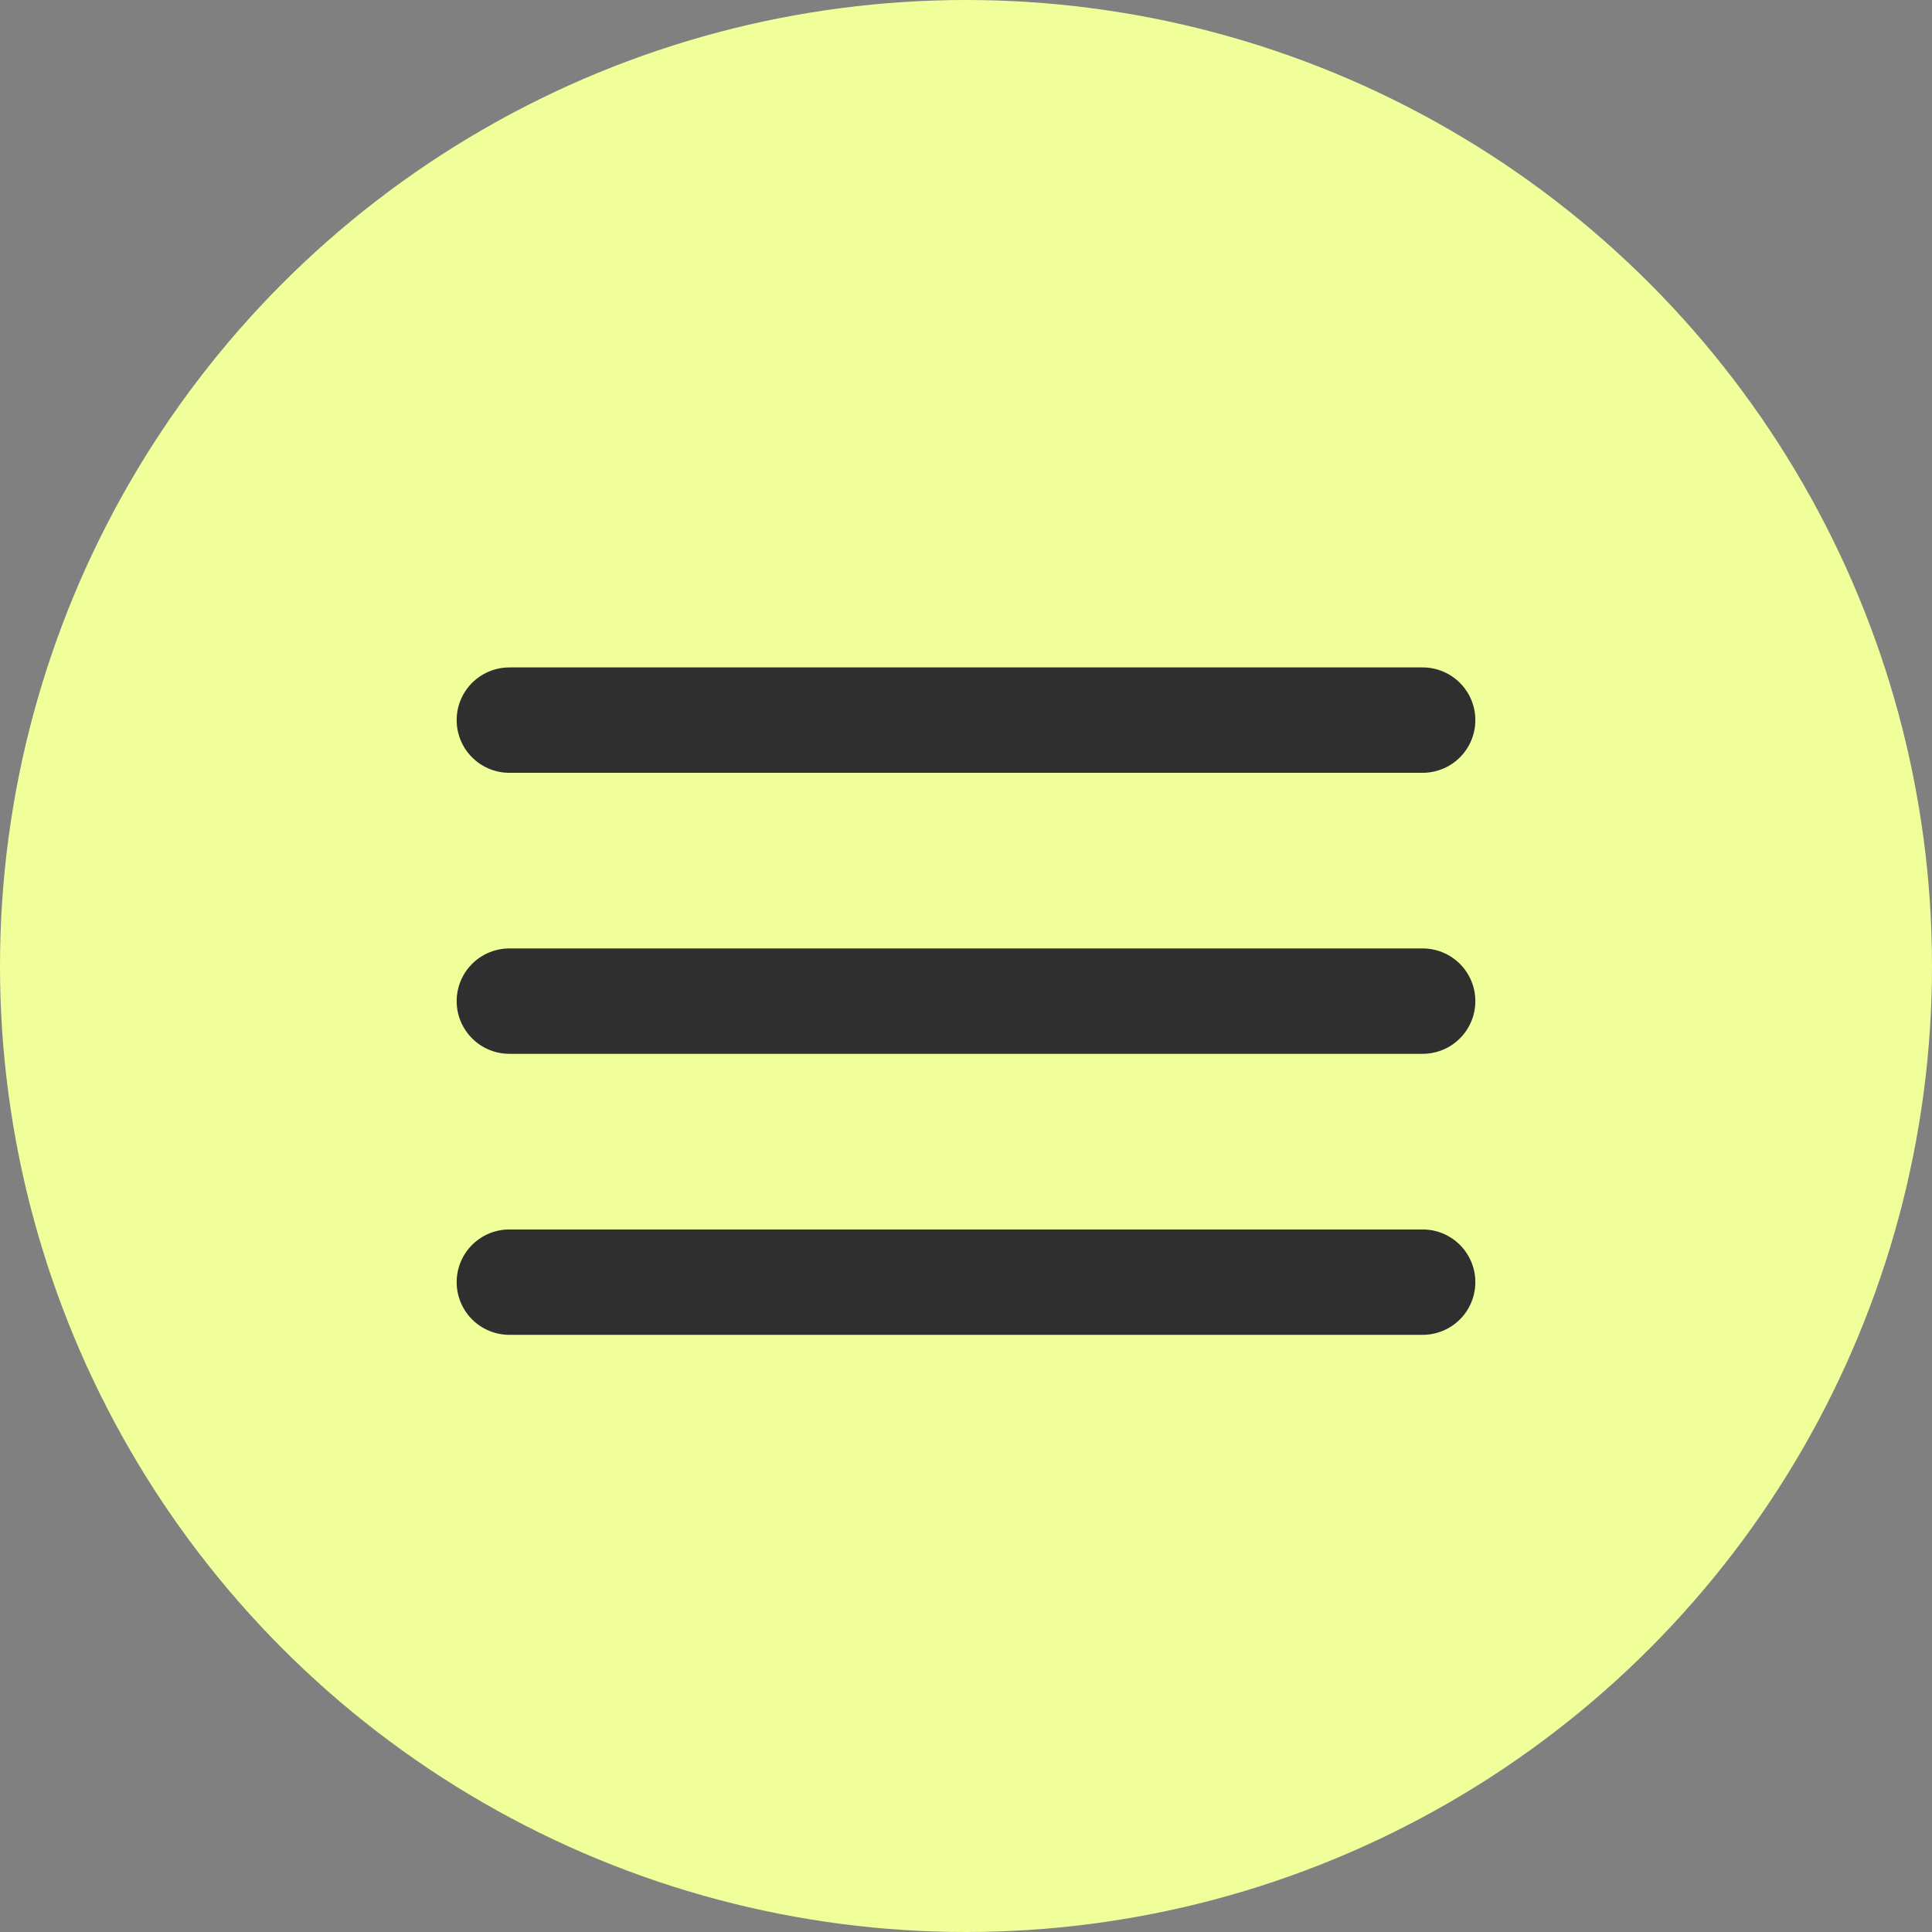
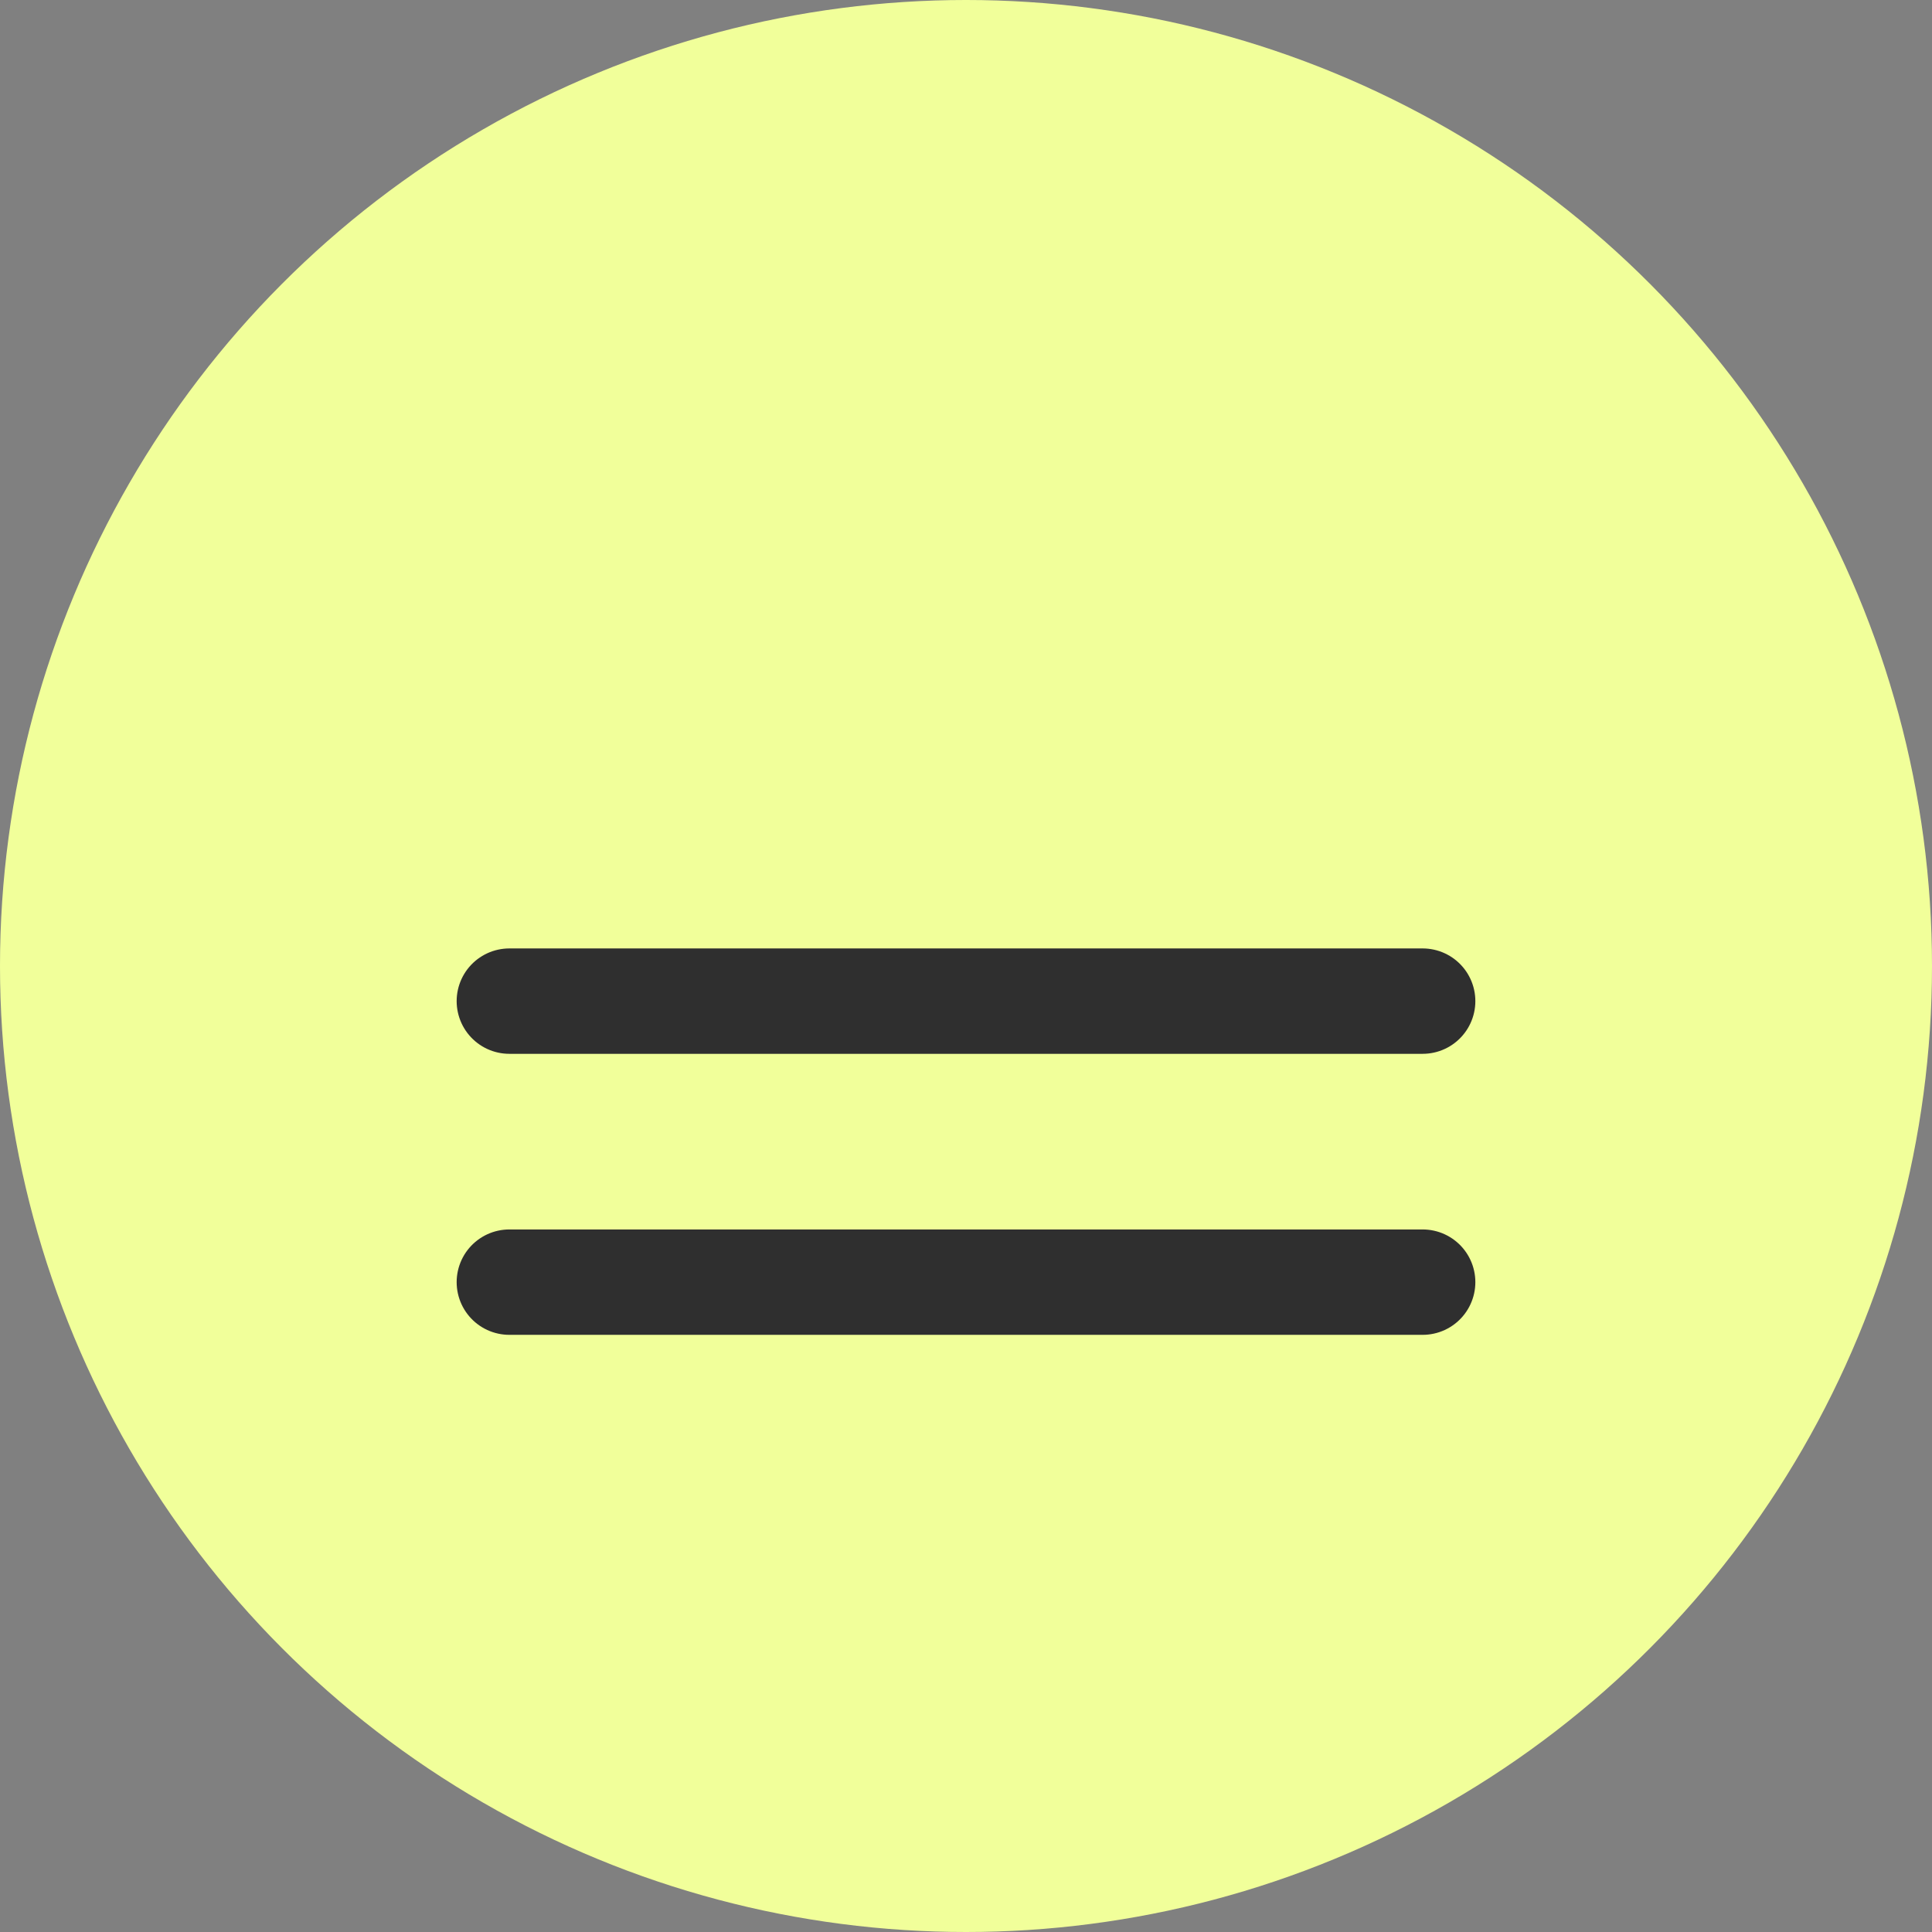
<svg xmlns="http://www.w3.org/2000/svg" width="55" height="55" viewBox="0 0 55 55" fill="none">
  <rect x="0" y="0" width="55" height="55" fill="#808080" stroke="none" />
  <circle cx="27.5" cy="27.5" r="27.5" fill="#F1FF9A" />
-   <line x1="14.5" y1="20.5" x2="40.5" y2="20.5" stroke="#2F2F2F" stroke-width="3" stroke-linecap="round" />
  <line x1="14.5" y1="28.5" x2="40.5" y2="28.5" stroke="#2F2F2F" stroke-width="3" stroke-linecap="round" />
  <line x1="14.5" y1="36.5" x2="40.5" y2="36.5" stroke="#2F2F2F" stroke-width="3" stroke-linecap="round" />
</svg>